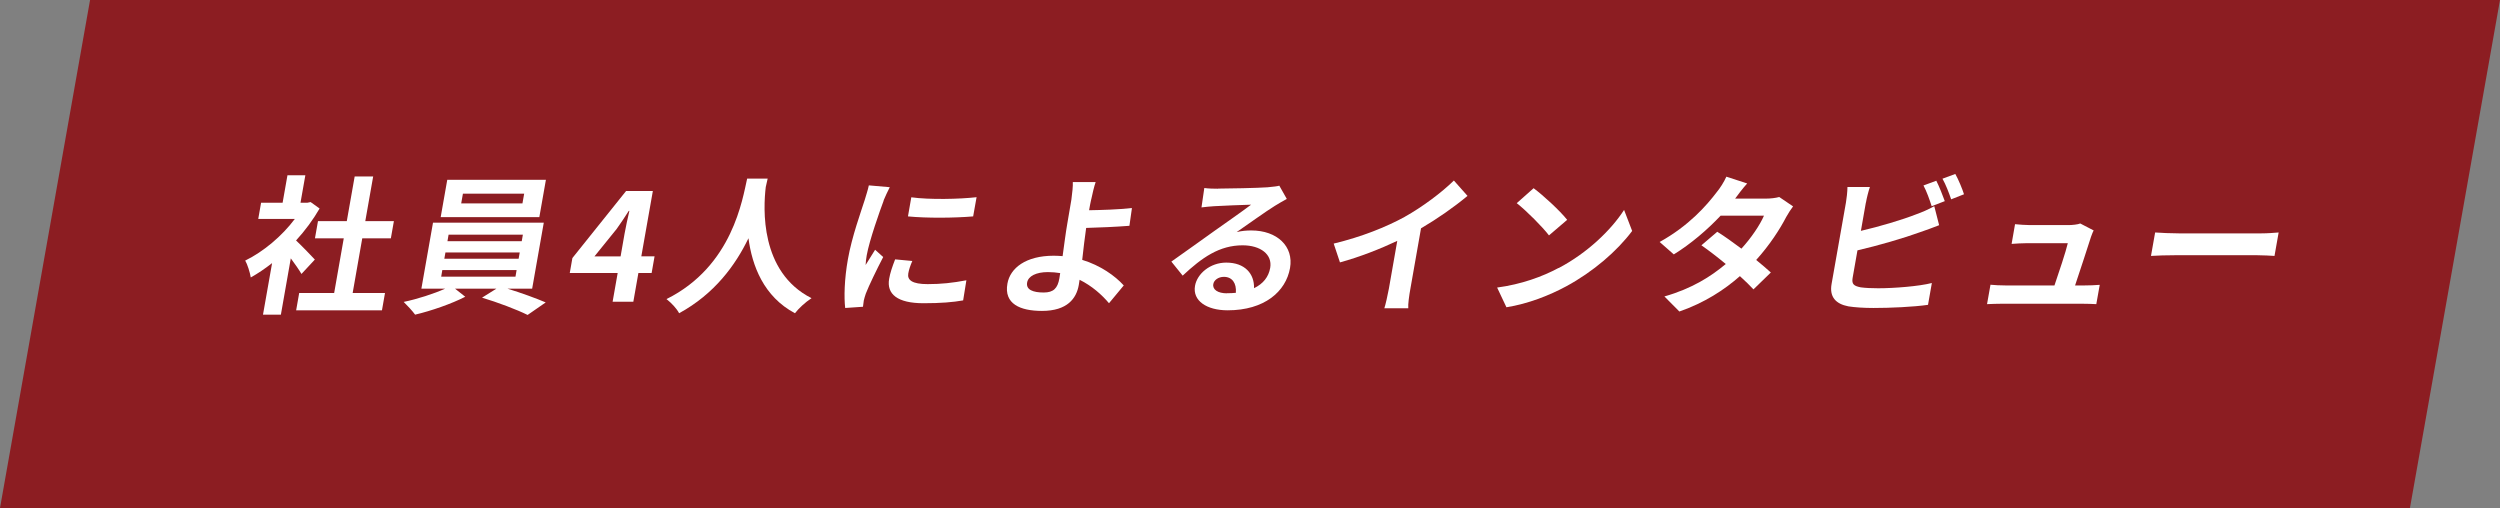
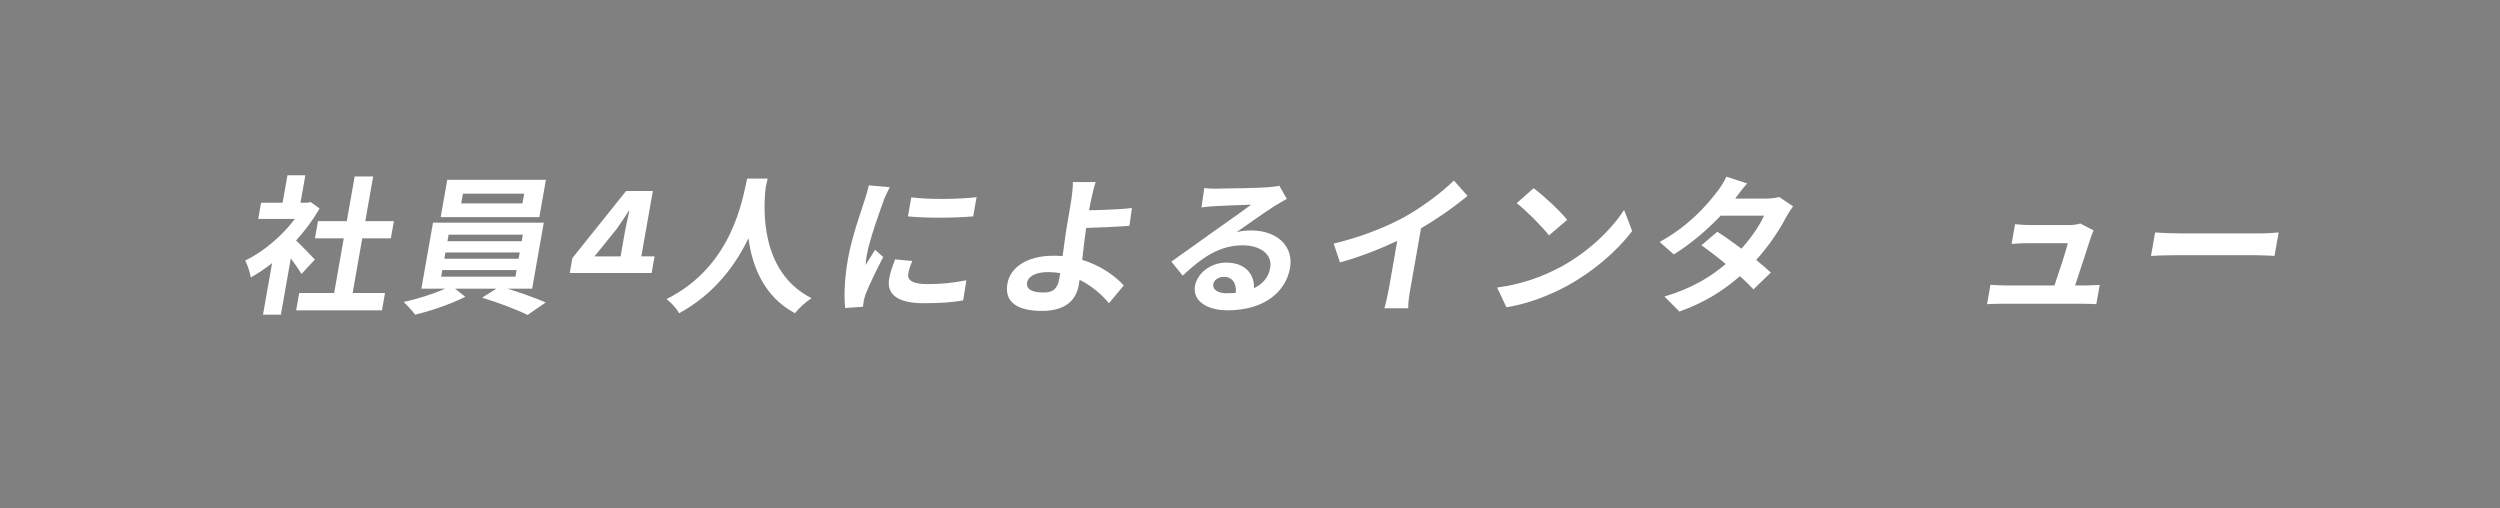
<svg xmlns="http://www.w3.org/2000/svg" id="_レイヤー_2" data-name="レイヤー 2" viewBox="0 0 247.34 50.26">
  <rect x="0" y="0" width="247.34" height="50.26" fill="#808080" stroke="none" />
  <defs>
    <style>
      .cls-1 {
        fill: #8c1d22;
        fill-rule: evenodd;
      }

      .cls-1, .cls-2 {
        stroke-width: 0px;
      }

      .cls-2 {
        fill: #fff;
      }
    </style>
  </defs>
  <g id="design">
    <g>
-       <polygon class="cls-1" points="238.43 50.26 0 50.26 8.91 0 247.34 0 238.43 50.26" />
      <g>
        <path class="cls-2" d="m29.83,27.11c-.24-.41-.65-1-1.06-1.55l-.98,5.57h-1.77l.9-5.1c-.7.55-1.41,1.03-2.11,1.42-.07-.47-.34-1.33-.55-1.67,1.79-.87,3.64-2.42,4.91-4.12h-3.62l.28-1.6h2.13l.48-2.72h1.77l-.48,2.72h.67l.33-.07.89.64c-.65,1.12-1.44,2.19-2.33,3.16.62.58,1.59,1.6,1.86,1.89l-1.33,1.43Zm8.26,1.88l-.3,1.71h-8.49l.3-1.71h3.46l.95-5.41h-2.85l.3-1.7h2.85l.78-4.42h1.83l-.78,4.42h2.83l-.3,1.7h-2.83l-.95,5.41h3.2Z" />
        <path class="cls-2" d="m50.21,28.56c1.34.41,2.82.95,3.78,1.36l-1.79,1.24c-1.06-.53-3-1.26-4.51-1.71l1.42-.89h-4.09l1.01.8c-1.34.69-3.38,1.4-4.96,1.77-.27-.37-.78-.92-1.13-1.26,1.35-.28,2.99-.81,4.1-1.31h-2.35l1.15-6.53h10.96l-1.15,6.53h-2.43Zm3.15-7.08h-9.76l.65-3.69h9.76l-.65,3.69Zm-9.71,5.89h7.35l.11-.65h-7.35l-.11.65Zm.31-1.77h7.35l.11-.62h-7.35l-.11.62Zm.31-1.74h7.35l.11-.64h-7.35l-.11.64Zm7.59-4.7h-6.06l-.17.96h6.06l.17-.96Z" />
-         <path class="cls-2" d="m61.11,27.01h-4.74l.26-1.48,5.31-6.63h2.65l-1.14,6.46h1.31l-.29,1.65h-1.31l-.5,2.84h-2.05l.5-2.84Zm.29-1.65l.39-2.23c.11-.64.33-1.62.48-2.27h-.06c-.37.59-.78,1.2-1.2,1.79l-2.2,2.72h2.59Z" />
+         <path class="cls-2" d="m61.11,27.01h-4.74l.26-1.48,5.31-6.63h2.65l-1.14,6.46h1.31l-.29,1.65h-1.31h-2.05l.5-2.84Zm.29-1.65l.39-2.23c.11-.64.33-1.62.48-2.27h-.06c-.37.59-.78,1.2-1.2,1.79l-2.2,2.72h2.59Z" />
        <path class="cls-2" d="m75.95,17.67c-.06.24-.12.53-.19.84-.24,2.04-.61,8.4,4.53,10.99-.63.41-1.28,1.02-1.64,1.49-3.1-1.65-4.24-4.7-4.6-7.42-1.28,2.66-3.36,5.51-6.86,7.42-.24-.46-.73-.99-1.25-1.4,6.56-3.26,7.53-9.97,7.98-11.92h2.04Z" />
        <path class="cls-2" d="m87.43,19.84c-.37.99-1.42,3.94-1.68,5.42-.05.28-.1.67-.11.96.31-.5.64-1.02.94-1.51l.8.72c-.64,1.23-1.42,2.84-1.72,3.62-.08.22-.17.55-.2.69-.03.16-.06.4-.08.61l-1.76.12c-.12-1.02-.09-2.82.27-4.83.39-2.22,1.3-4.71,1.66-5.85.12-.41.31-.97.41-1.45l2.07.18c-.17.31-.5,1.05-.61,1.31Zm2.43,7.22c-.11.65.39,1.05,1.92,1.05,1.33,0,2.46-.12,3.83-.38l-.32,1.99c-1.01.18-2.22.28-3.92.28-2.58,0-3.67-.9-3.4-2.42.1-.58.3-1.17.59-1.92l1.7.16c-.21.49-.33.84-.4,1.24Zm6.76-7.56l-.34,1.91c-1.88.16-4.59.18-6.45,0l.33-1.89c1.8.25,4.8.18,6.45-.01Z" />
        <path class="cls-2" d="m107.96,19.72c-.08.34-.14.69-.21,1.08,1.2-.02,2.97-.07,4.24-.22l-.25,1.76c-1.28.1-3.06.18-4.28.21-.13.89-.27,2.07-.39,3.16,1.81.55,3.25,1.58,4.11,2.53l-1.46,1.76c-.71-.84-1.68-1.71-2.91-2.32-.02.19-.05.37-.08.52-.23,1.31-1.12,2.56-3.64,2.56-2.15,0-3.78-.69-3.42-2.7.27-1.54,1.82-2.76,4.58-2.76.3,0,.6.02.88.04.16-1.15.32-2.41.46-3.19.16-.9.31-1.77.41-2.41.1-.72.16-1.36.14-1.73h2.26c-.15.43-.32,1.15-.44,1.73Zm-4.7,9.22c.96,0,1.38-.41,1.55-1.4.02-.13.05-.31.08-.52-.38-.06-.79-.1-1.21-.1-1.17,0-1.95.4-2.06,1.03-.13.72.59.99,1.64.99Z" />
        <path class="cls-2" d="m120.52,18.66c.79,0,4.01-.06,4.88-.13.62-.06.98-.1,1.17-.16l.74,1.31c-.38.22-.78.43-1.17.68-.91.56-2.71,1.86-3.79,2.6.52-.12.97-.16,1.45-.16,2.55,0,4.21,1.57,3.83,3.72-.41,2.33-2.54,4.18-6.17,4.18-2.08,0-3.49-.95-3.23-2.42.21-1.2,1.5-2.3,3.09-2.3,1.86,0,2.79,1.12,2.75,2.53.9-.43,1.44-1.11,1.6-2.01.23-1.33-.96-2.23-2.73-2.23-2.29,0-4.01,1.2-5.93,3l-1.12-1.39c1.21-.84,3.29-2.35,4.31-3.07.96-.68,2.74-1.92,3.58-2.56-.77.02-2.85.1-3.66.15-.41.03-.9.07-1.25.12l.28-1.92c.41.06.93.07,1.35.07Zm.87,10.35c.32,0,.6-.01.88-.04.08-.96-.37-1.58-1.18-1.58-.57,0-.99.34-1.05.71-.1.55.45.92,1.35.92Z" />
        <path class="cls-2" d="m138.98,21.45c1.71-.95,3.68-2.42,4.86-3.59l1.35,1.52c-1.33,1.11-2.98,2.26-4.6,3.21l-1.05,5.97c-.12.65-.25,1.57-.21,1.94h-2.37c.12-.35.33-1.29.45-1.94l.83-4.73c-1.69.8-3.73,1.6-5.67,2.13l-.62-1.86c2.81-.68,5.18-1.64,7.02-2.64Z" />
        <path class="cls-2" d="m154.21,26.52c2.83-1.49,5.18-3.75,6.47-5.75l.8,2.08c-1.49,1.99-3.85,4.03-6.51,5.47-1.67.9-3.75,1.73-5.93,2.08l-.92-1.95c2.4-.32,4.48-1.08,6.08-1.94Zm.84-4.77l-1.8,1.54c-.63-.83-2.23-2.44-3.19-3.19l1.67-1.48c.93.69,2.61,2.23,3.32,3.13Z" />
        <path class="cls-2" d="m171.66,19.65h3.04c.46,0,.99-.06,1.33-.16l1.37.93c-.21.28-.48.68-.68,1.05-.62,1.2-1.64,2.78-2.97,4.25.56.46,1.07.89,1.45,1.24l-1.72,1.67c-.34-.37-.81-.83-1.34-1.31-1.56,1.37-3.49,2.63-5.99,3.5l-1.48-1.49c2.73-.78,4.61-1.98,6.07-3.21-.85-.71-1.72-1.37-2.41-1.85l1.57-1.34c.72.44,1.55,1.05,2.39,1.67.97-1.06,1.84-2.35,2.23-3.26h-4.29c-1.29,1.37-2.94,2.79-4.63,3.83l-1.4-1.23c2.91-1.61,4.66-3.63,5.64-4.92.3-.35.74-1.03.96-1.54l2.06.67c-.47.52-.96,1.18-1.2,1.51Z" />
-         <path class="cls-2" d="m184.6,20.05l-.49,2.79c1.85-.43,4.05-1.08,5.48-1.64.58-.21,1.13-.44,1.78-.8l.48,1.88c-.63.24-1.35.52-1.88.69-1.62.59-4.16,1.33-6.2,1.8l-.48,2.73c-.11.64.16.8.81.93.44.06,1.05.09,1.72.09,1.56,0,4.02-.19,5.31-.52l-.38,2.16c-1.45.21-3.75.31-5.39.31-.98,0-1.86-.06-2.49-.16-1.26-.24-1.89-.95-1.66-2.22l1.42-8.05c.06-.32.15-1.09.15-1.54h2.22c-.15.44-.32,1.12-.39,1.54Zm7.81-.15l-1.3.5c-.19-.61-.5-1.48-.81-2.05l1.27-.47c.28.55.65,1.48.84,2.02Zm1.9-.68l-1.27.5c-.21-.62-.54-1.48-.86-2.04l1.27-.47c.31.55.7,1.49.86,2.01Z" />
        <path class="cls-2" d="m206.88,23.42c-.27.87-1.11,3.41-1.58,4.82h.96c.39,0,1.08-.02,1.48-.06l-.34,1.91c-.3-.02-1.03-.04-1.43-.04h-7.89c-.54,0-.92.02-1.49.04l.34-1.92c.4.04.95.07,1.47.07h4.86c.43-1.26,1.13-3.35,1.32-4.18h-4.05c-.48,0-1.07.04-1.51.07l.34-1.95c.38.04,1.06.09,1.47.09h3.84c.32,0,.94-.06,1.14-.16l1.33.69c-.11.19-.2.47-.26.62Z" />
        <path class="cls-2" d="m215.62,23.09h8.05c.71,0,1.38-.06,1.77-.09l-.41,2.32c-.36-.02-1.11-.07-1.74-.07h-8.05c-.86,0-1.87.03-2.43.07l.41-2.32c.53.04,1.62.09,2.4.09Z" />
      </g>
    </g>
  </g>
</svg>